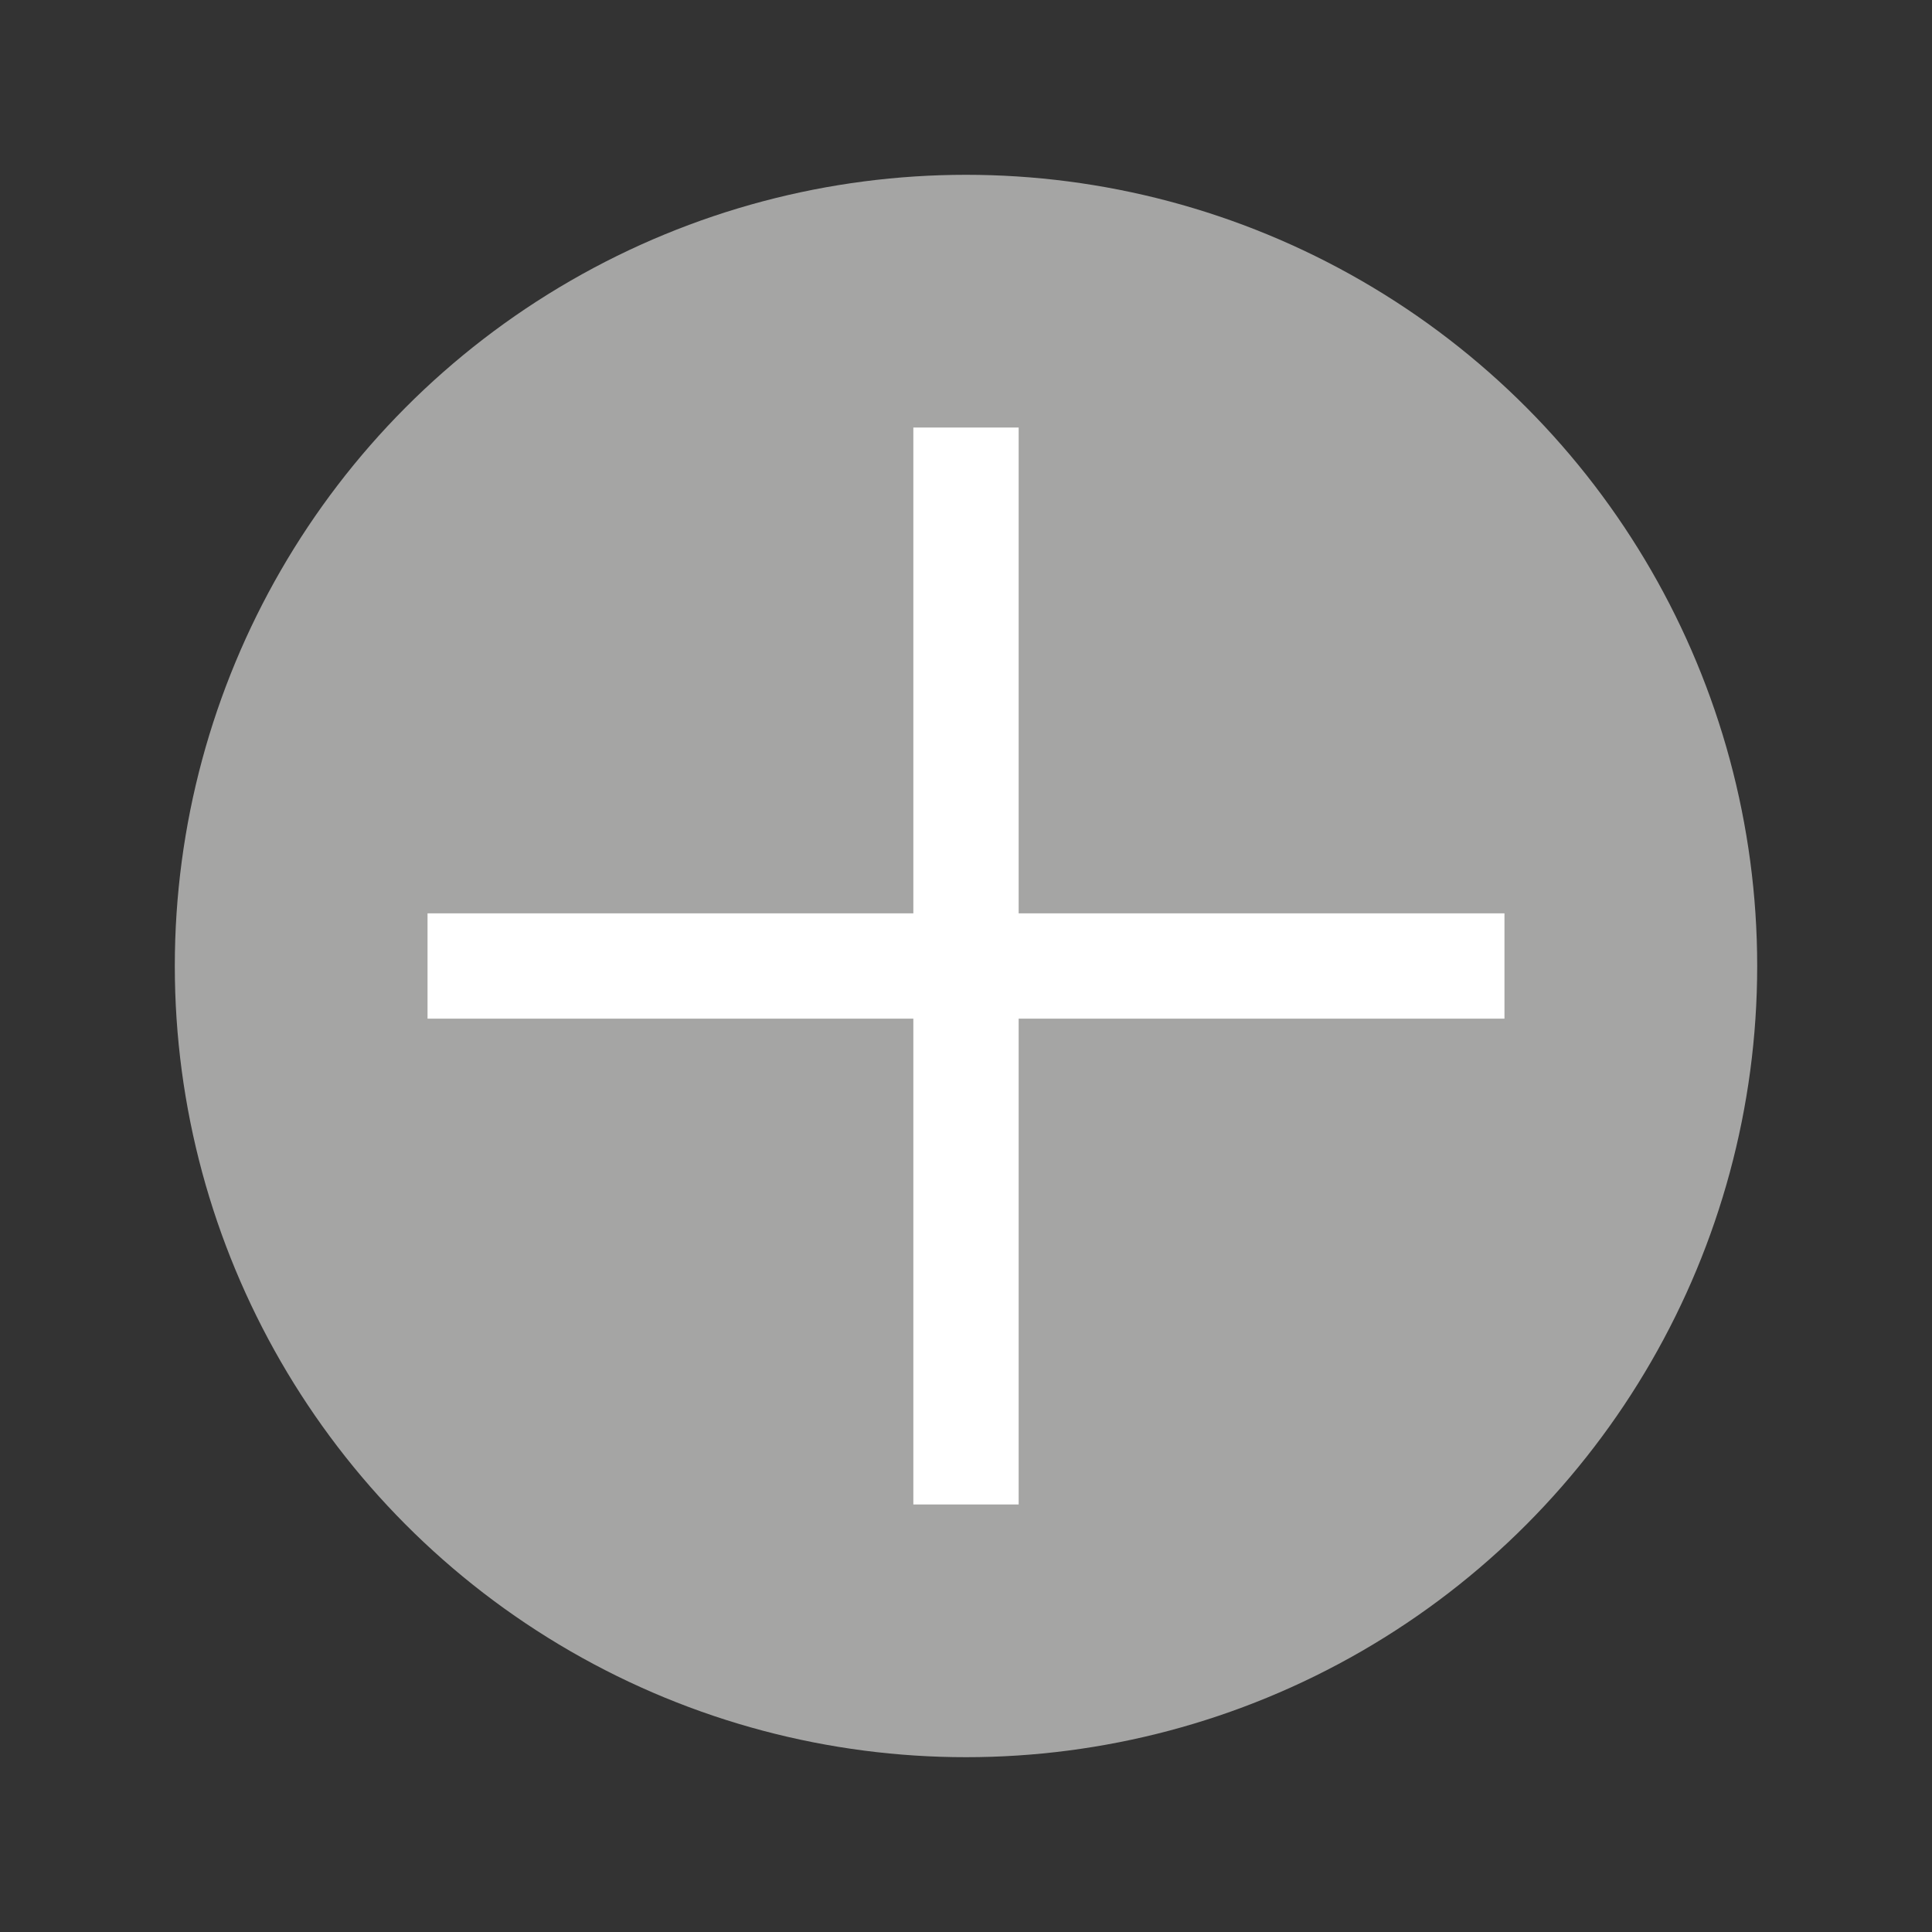
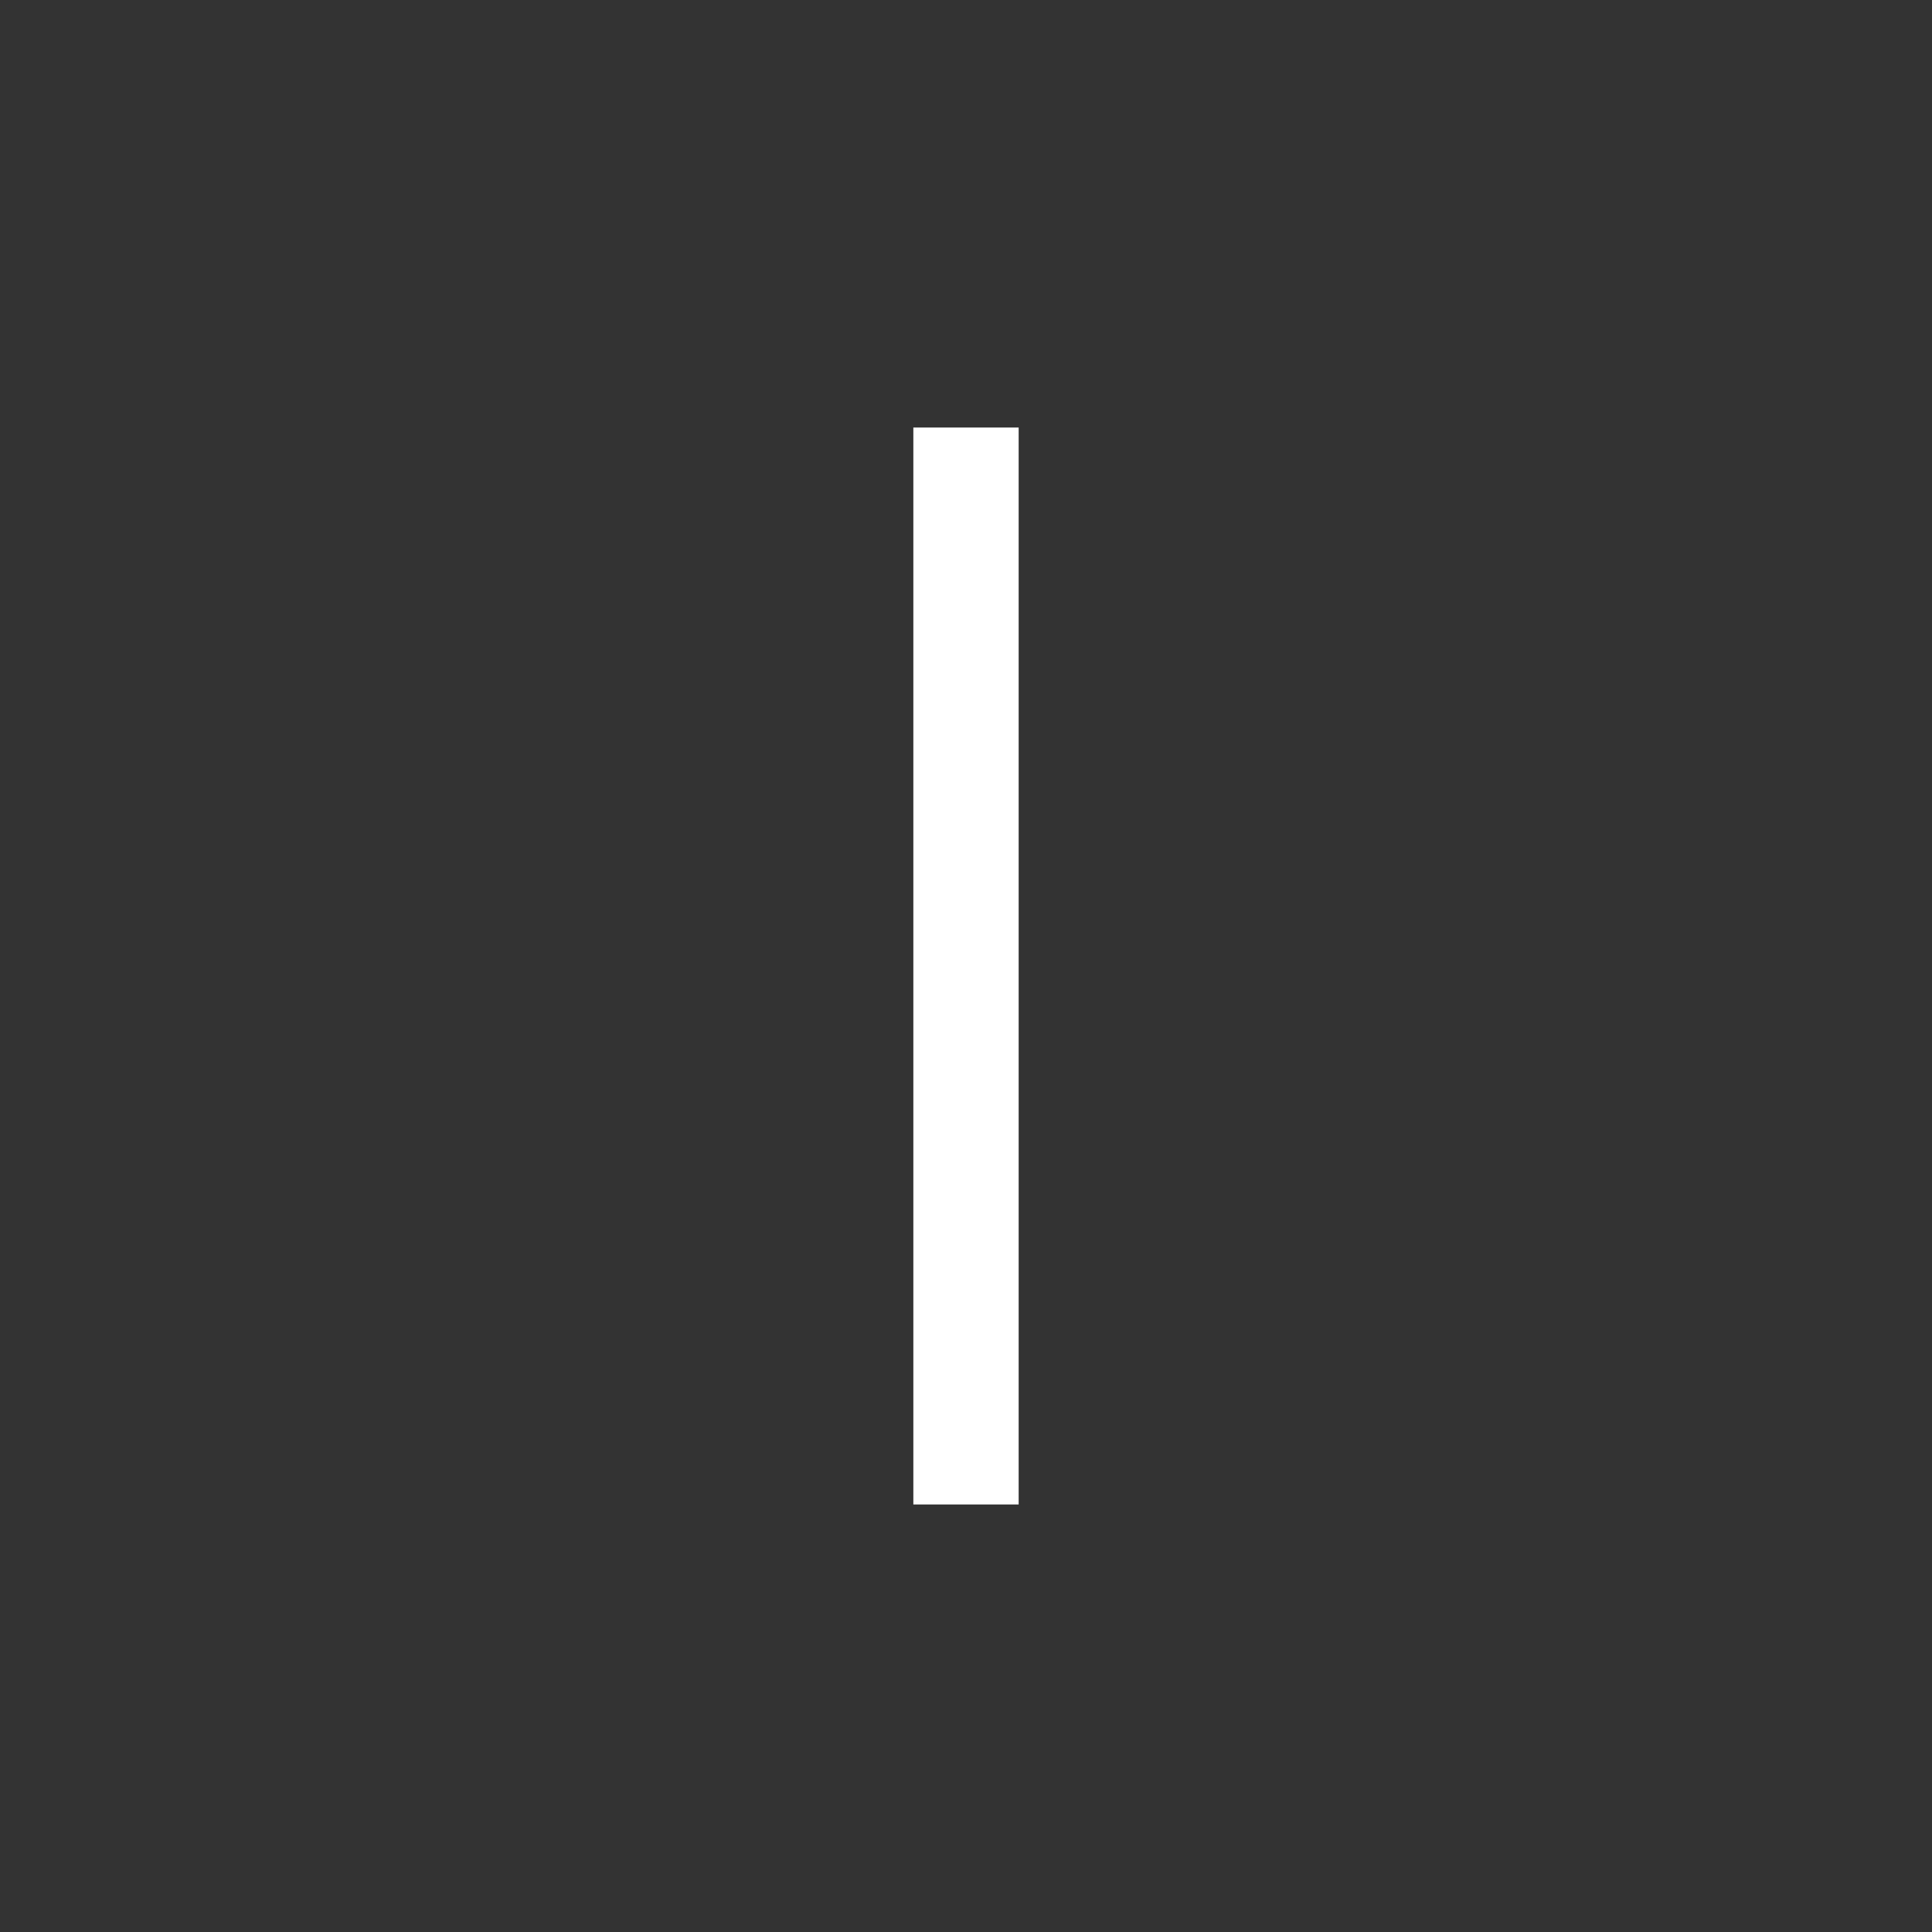
<svg xmlns="http://www.w3.org/2000/svg" id="Artwork" viewBox="0 0 27.52 27.52">
  <rect x="0" y="0" width="27.52" height="27.52" fill="#333333" stroke="none" />
  <defs>
    <style>
      .cls-1, .cls-2 {
        fill: none;
      }

      .cls-1, .cls-3 {
        stroke-width: 0px;
      }

      .cls-2 {
        stroke: #fff;
        stroke-miterlimit: 10;
        stroke-width: 1.5px;
      }

      .cls-3 {
        fill: #a5a5a4;
      }
    </style>
  </defs>
-   <circle class="cls-3" cx="13.76" cy="13.76" r="11.27" />
  <line class="cls-2" x1="13.76" y1="6.09" x2="13.76" y2="21.43" />
-   <line class="cls-2" x1="21.43" y1="13.76" x2="6.09" y2="13.76" />
  <circle class="cls-1" cx="13.76" cy="13.76" r="13.76" />
</svg>